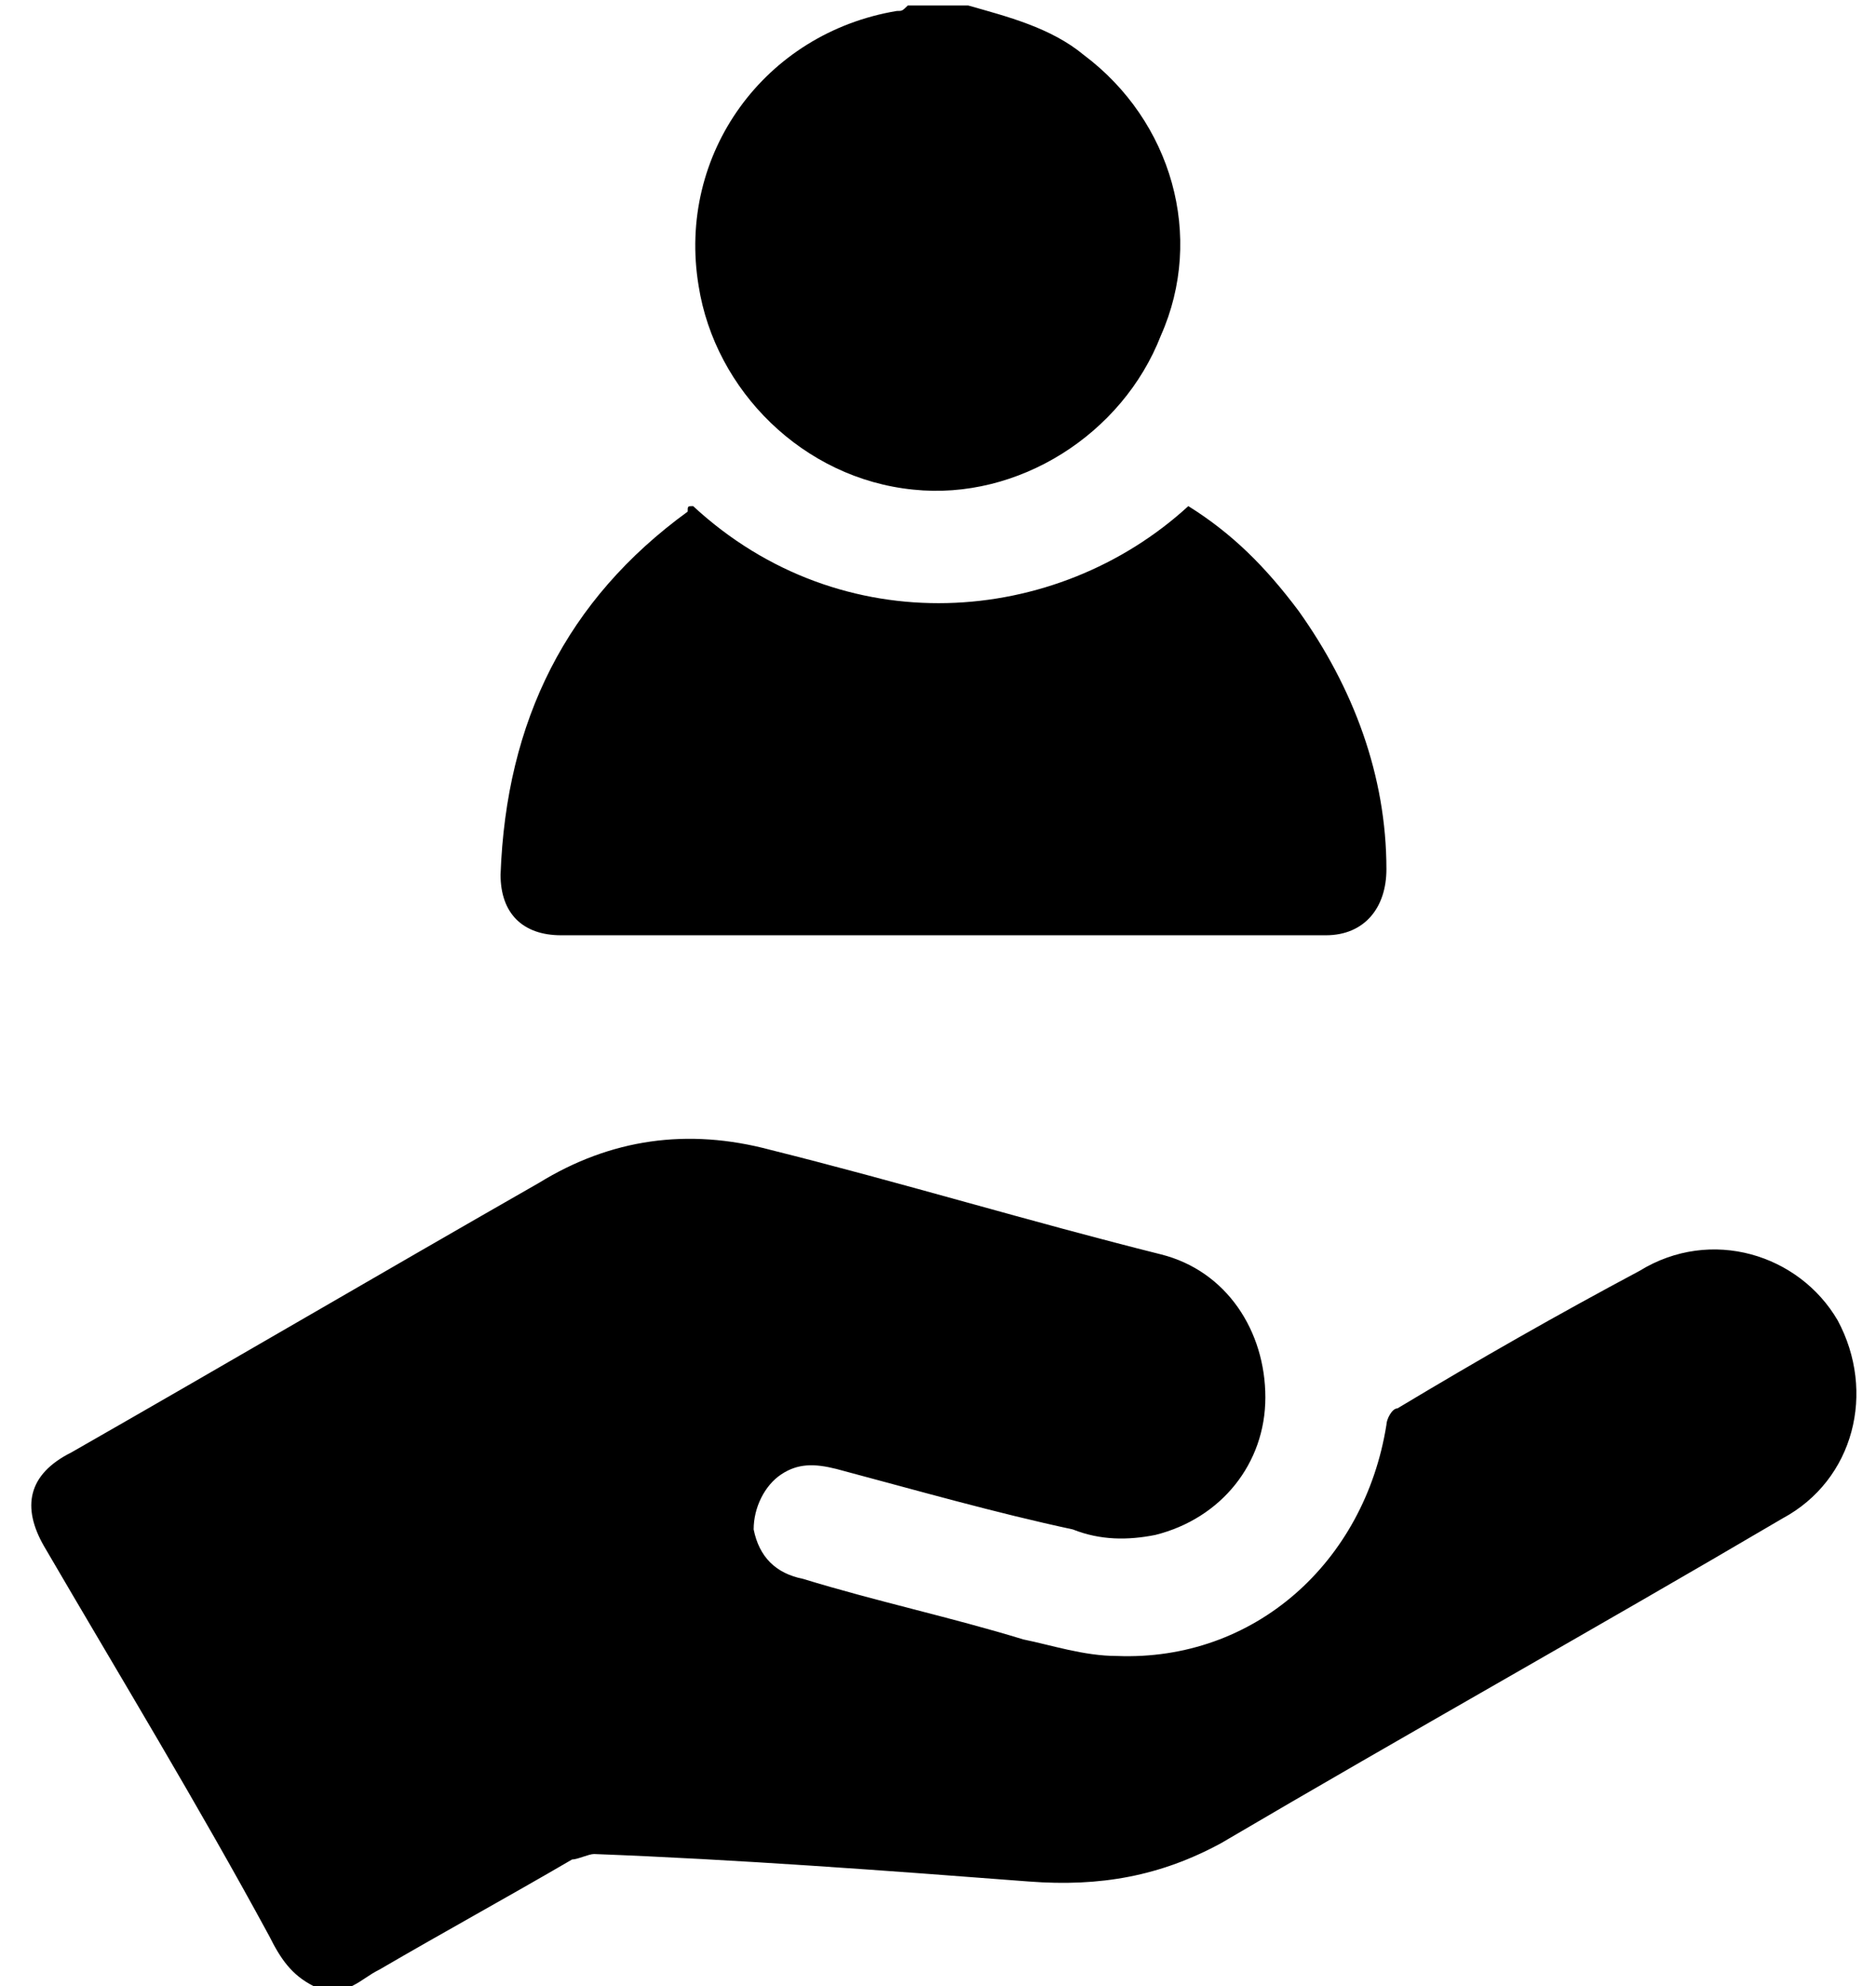
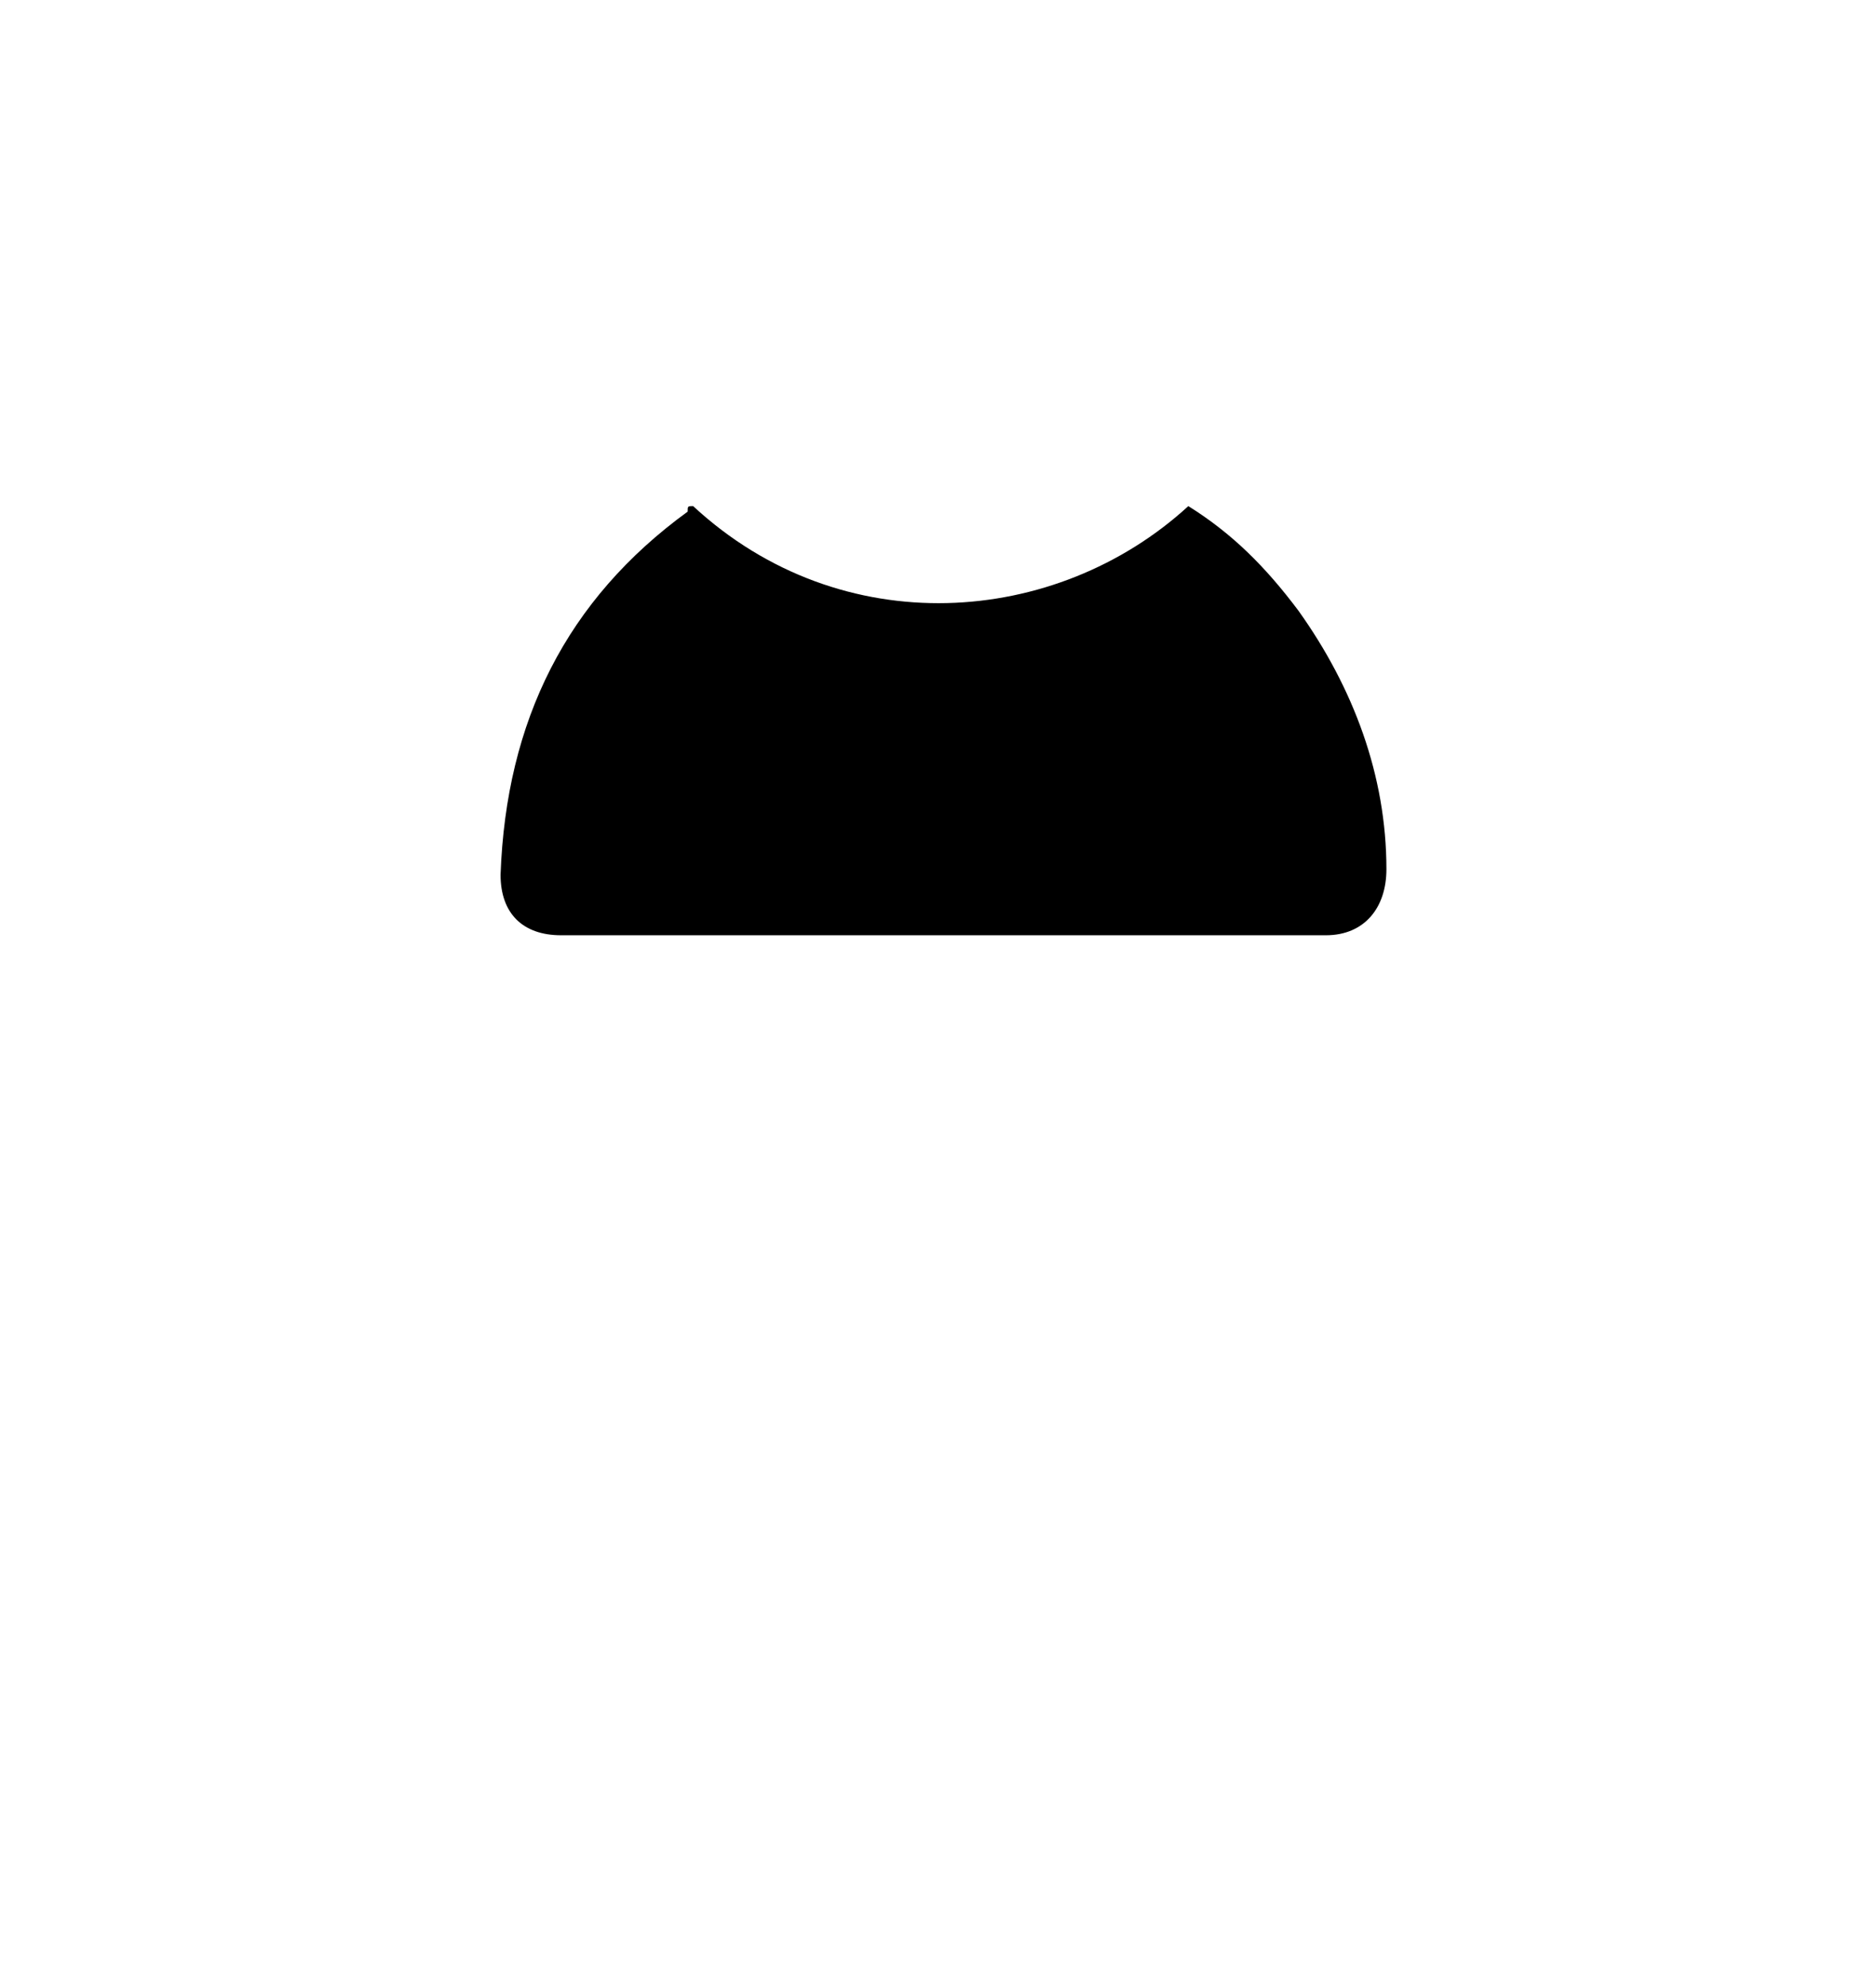
<svg xmlns="http://www.w3.org/2000/svg" width="34" height="36" viewBox="0 0 34 36" fill="none">
-   <path d="M5.681 36C5.283 35.8 5.083 35.501 4.884 35.102C3.587 32.709 2.191 30.415 0.795 28.022C0.396 27.324 0.496 26.726 1.294 26.327C4.086 24.731 6.978 23.036 9.77 21.44C11.066 20.643 12.463 20.443 13.959 20.842C16.352 21.44 18.645 22.138 21.039 22.737C22.235 23.036 22.933 24.133 22.933 25.33C22.933 26.526 22.136 27.523 20.939 27.823C20.441 27.922 19.942 27.922 19.443 27.723C18.047 27.424 16.651 27.025 15.155 26.626C14.756 26.526 14.457 26.526 14.158 26.726C13.859 26.925 13.659 27.324 13.659 27.723C13.759 28.221 14.058 28.521 14.557 28.62C15.853 29.019 17.249 29.319 18.546 29.717C19.044 29.817 19.643 30.017 20.241 30.017C22.734 30.116 24.729 28.321 25.127 25.828C25.127 25.729 25.227 25.529 25.327 25.529C26.823 24.631 28.219 23.834 29.715 23.036C31.011 22.238 32.607 22.737 33.305 23.933C34.003 25.23 33.604 26.825 32.307 27.523C28.917 29.518 25.526 31.413 22.136 33.407C21.039 34.005 19.942 34.205 18.645 34.105C16.053 33.906 13.36 33.706 10.767 33.607C10.668 33.607 10.468 33.706 10.368 33.706C9.172 34.404 8.075 35.003 6.878 35.701C6.679 35.8 6.579 35.9 6.38 36C6.08 36 5.881 36 5.681 36Z" fill="black" />
-   <path d="M17.549 0.1C18.247 0.299 19.044 0.499 19.643 0.997C21.238 2.194 21.837 4.288 21.039 6.083C20.341 7.878 18.446 9.075 16.551 8.875C14.557 8.676 12.961 7.08 12.662 5.185C12.263 2.792 13.859 0.598 16.252 0.199C16.352 0.199 16.352 0.199 16.452 0.1C16.851 0.1 17.249 0.1 17.549 0.1Z" fill="black" />
  <path d="M12.562 9.174C15.255 11.667 19.144 11.368 21.537 9.174C22.335 9.673 22.933 10.271 23.532 11.069C24.529 12.465 25.127 14.061 25.127 15.756C25.127 16.454 24.729 16.953 24.03 16.953C19.443 16.953 14.756 16.953 10.169 16.953C9.471 16.953 9.072 16.554 9.072 15.856C9.172 13.063 10.269 10.87 12.463 9.274C12.463 9.174 12.463 9.174 12.562 9.174Z" fill="black" />
</svg>